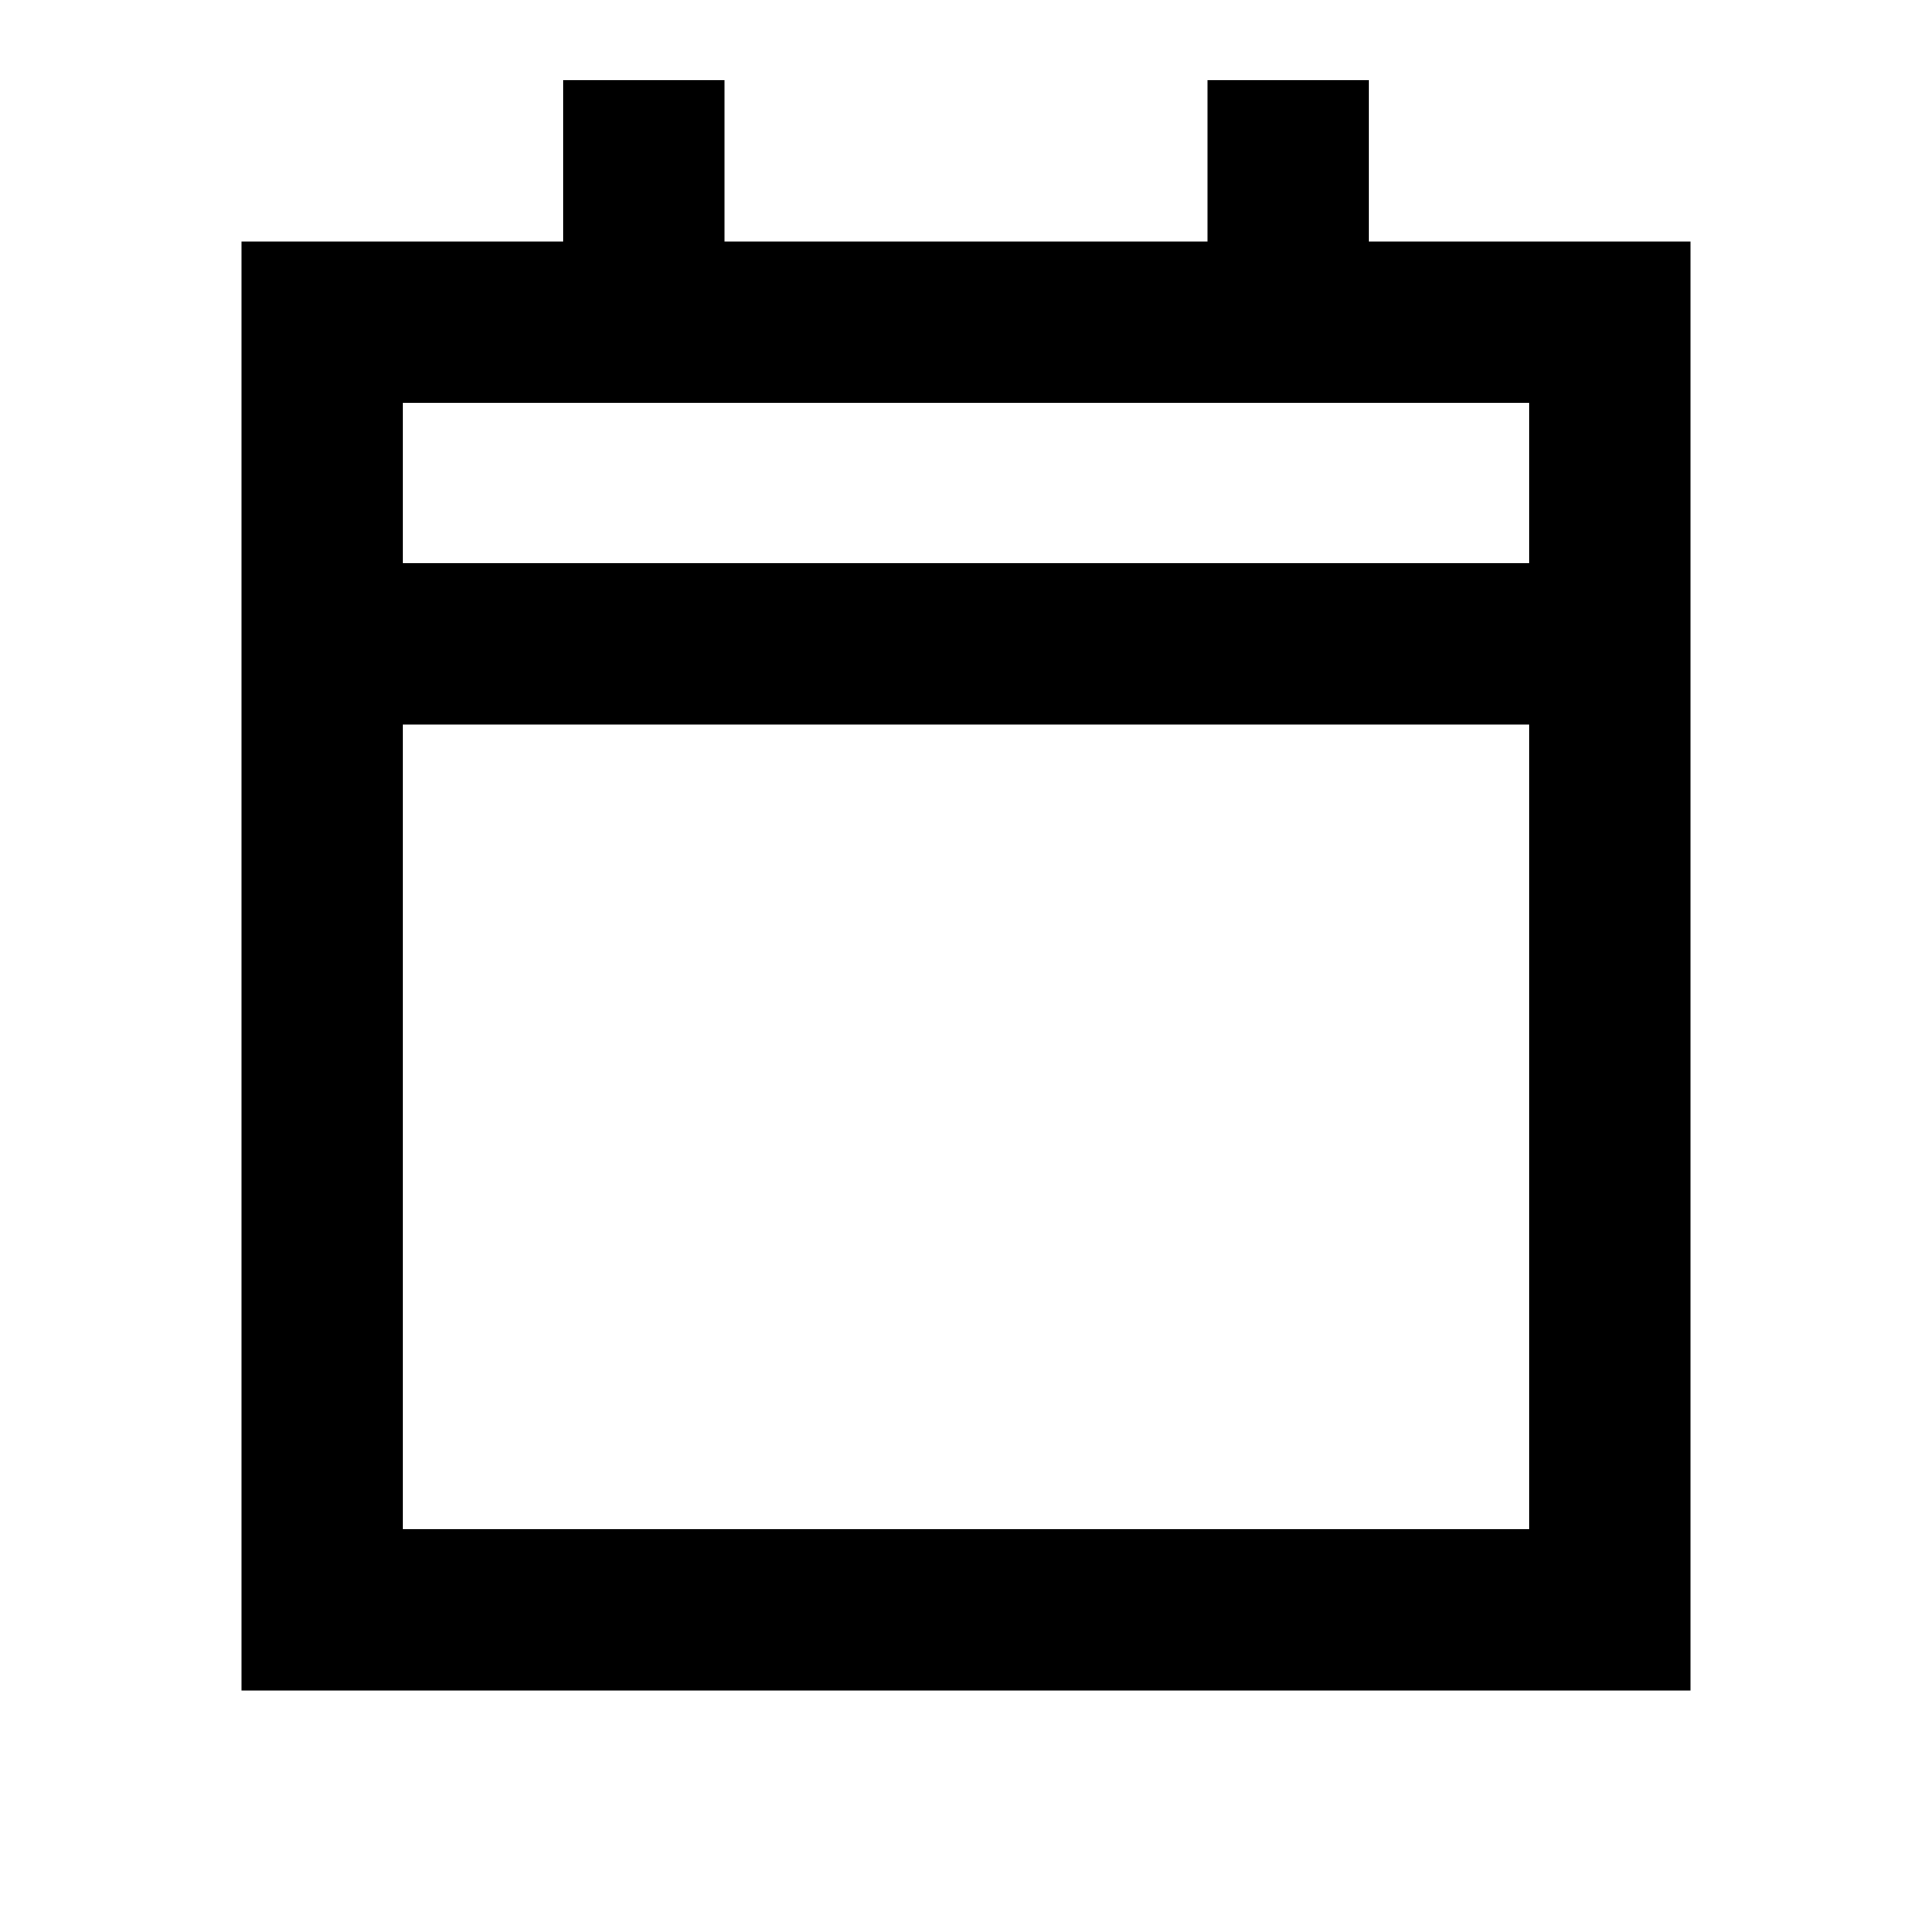
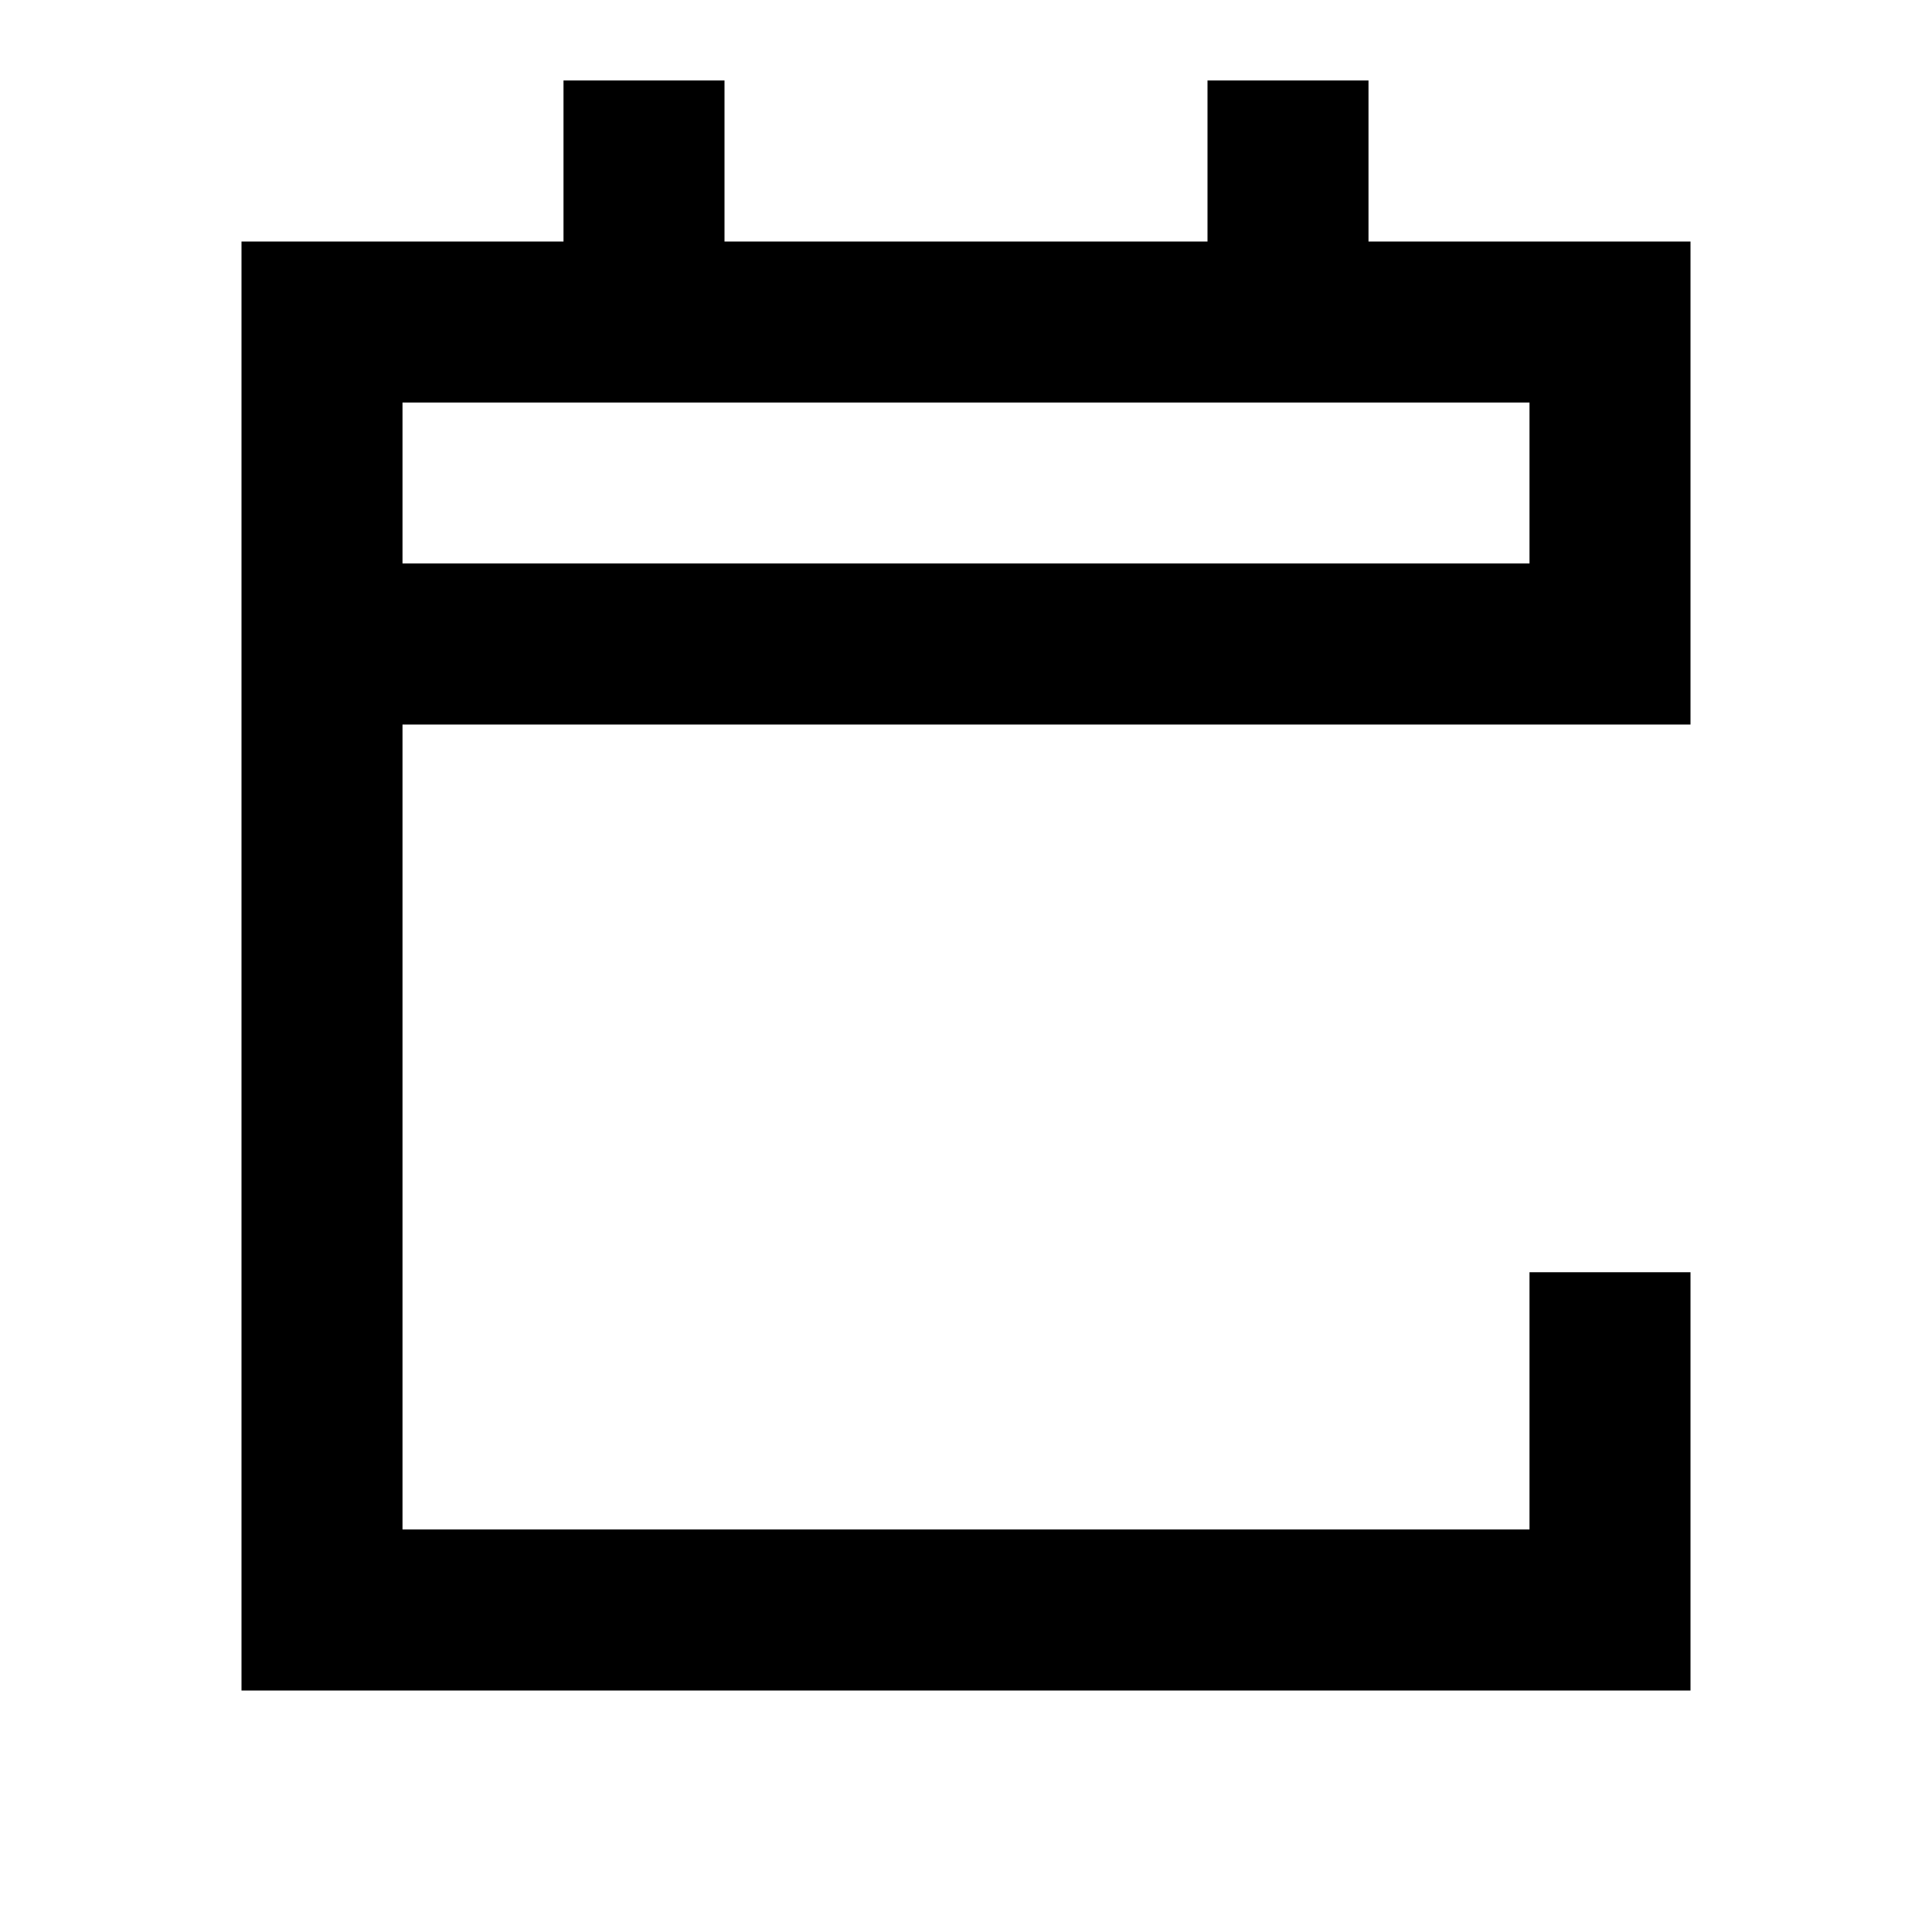
<svg xmlns="http://www.w3.org/2000/svg" width="24" height="24" viewBox="0 0 24 24" fill="none">
-   <path d="M4 8H20M4 8V16.8C4 17.92 4 19.452 4 20H20C20 19.421 20 17.922 20 16.804V8M4 8L4 4C4.5 4 6.08 4 7.2 4H8M20 8V4C19.348 4 17.92 4 16.8 4H16M16 2V4M16 4H8M8 2V4" stroke="black" stroke-width="2" stroke-linecap="square" />
+   <path d="M4 8H20M4 8V16.8C4 17.92 4 19.452 4 20H20C20 19.421 20 17.922 20 16.804M4 8L4 4C4.5 4 6.08 4 7.2 4H8M20 8V4C19.348 4 17.92 4 16.8 4H16M16 2V4M16 4H8M8 2V4" stroke="black" stroke-width="2" stroke-linecap="square" />
</svg>